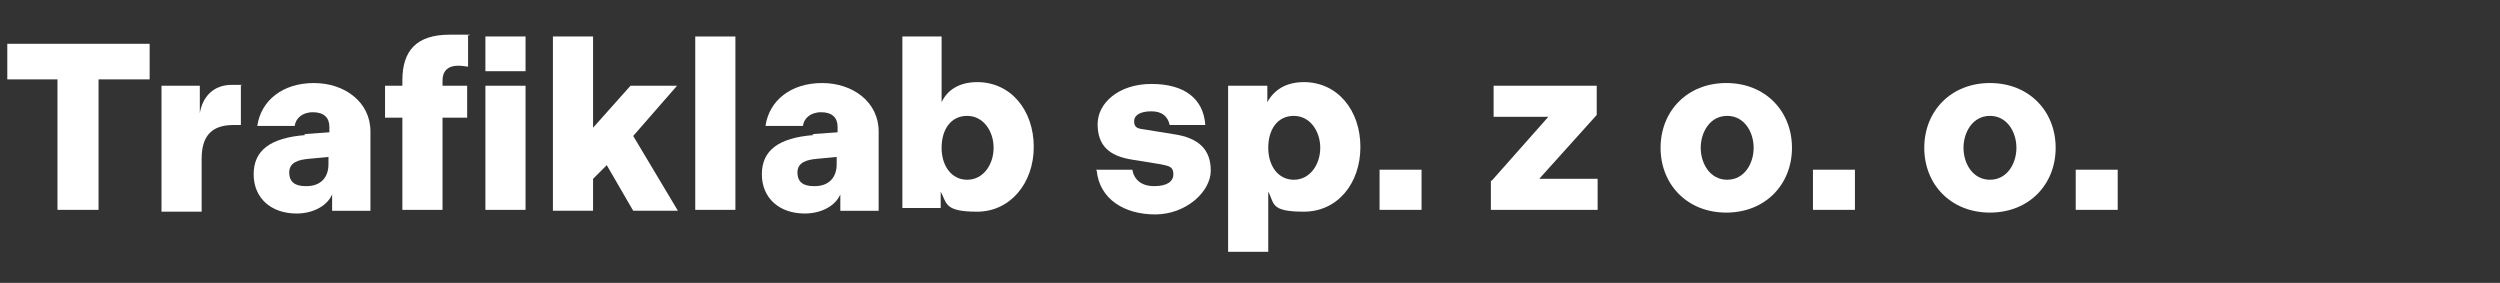
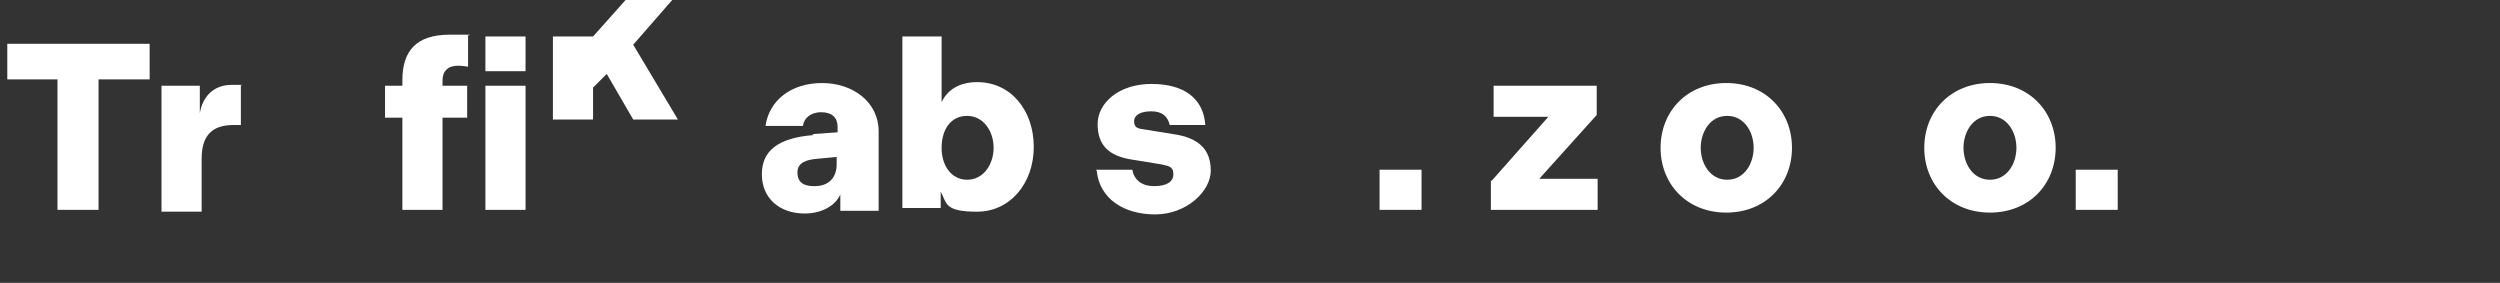
<svg xmlns="http://www.w3.org/2000/svg" id="Component_121_1" data-name="Component 121 1" viewBox="0 0 274 31">
  <rect x="0" y="0" width="274" height="31" fill="#333333" stroke="none" />
  <defs>
    <style>      .cls-1 {        isolation: isolate;      }      .cls-2 {        fill: #fff;        stroke-width: 0px;      }    </style>
  </defs>
  <g id="Trafiklab_sp._z_o._o." data-name="Trafiklab sp. z o. o." class="cls-1">
    <g class="cls-1">
      <path class="cls-2" d="M6.3,8.7H.8v-3.9h15.6v3.9h-5.6v14.3h-4.5v-14.3Z" />
      <path class="cls-2" d="M17.7,9.4h4.2v3c.3-1.8,1.5-3.1,3.5-3.1s.8,0,1,.1v4.3c-.3,0-.5,0-.8,0-2.4,0-3.5,1.2-3.5,3.7v5.8h-4.4v-13.6Z" />
-       <path class="cls-2" d="M33.3,14.7l2.8-.2v-.6c0-1-.6-1.6-1.8-1.6s-1.9.7-2,1.5h-4.1c.4-2.8,2.8-4.7,6.2-4.7s6.2,2.1,6.2,5.3v8.7h-4.2v-1.8c-.5,1.2-2,2.1-3.9,2.1-2.8,0-4.7-1.7-4.7-4.3s1.8-4,5.7-4.3ZM33.6,20.4c1.5,0,2.4-.9,2.4-2.4v-.8l-2.1.2c-1.2.1-2.2.4-2.2,1.5s.7,1.5,1.8,1.5Z" />
      <path class="cls-2" d="M44.1,12.9h-1.9v-3.5h1.9v-.6c0-3.2,1.5-5,5.2-5s1.6,0,2,.2v3.3c-.2,0-.6-.1-1.1-.1-1.1,0-1.7.6-1.7,1.6v.6h2.7v3.5h-2.7v10.1h-4.4v-10.1ZM53.2,4h4.4v3.8h-4.4v-3.8ZM53.2,9.4h4.4v13.6h-4.4v-13.6Z" />
-       <path class="cls-2" d="M60.6,4h4.4v10l4.1-4.6h5.1l-4.8,5.5,4.9,8.2h-4.9l-2.9-5-1.5,1.5v3.5h-4.4V4Z" />
-       <path class="cls-2" d="M76.2,4h4.4v19h-4.4V4Z" />
+       <path class="cls-2" d="M60.6,4h4.4l4.1-4.6h5.1l-4.8,5.5,4.9,8.2h-4.9l-2.9-5-1.5,1.5v3.5h-4.4V4Z" />
      <path class="cls-2" d="M89,14.7l2.8-.2v-.6c0-1-.6-1.6-1.8-1.6s-1.9.7-2,1.5h-4.1c.4-2.8,2.8-4.7,6.2-4.7s6.2,2.1,6.2,5.3v8.7h-4.2v-1.8c-.5,1.2-2,2.1-3.9,2.1-2.8,0-4.7-1.7-4.7-4.3s1.8-4,5.7-4.3ZM89.3,20.4c1.5,0,2.4-.9,2.4-2.4v-.8l-2.1.2c-1.2.1-2.2.4-2.2,1.5s.7,1.5,1.8,1.5Z" />
      <path class="cls-2" d="M98.8,4h4.4v7.2c.6-1.3,1.9-2.2,3.9-2.2,3.7,0,6.2,3.1,6.2,7.1s-2.6,7.1-6.2,7.1-3.3-.9-4-2.2v1.8h-4.2V4ZM106,19.7c1.8,0,2.9-1.7,2.9-3.5s-1.1-3.5-2.9-3.5-2.8,1.5-2.8,3.5,1.1,3.5,2.8,3.5Z" />
      <path class="cls-2" d="M120.1,18.6h4c.2,1.1,1,1.8,2.4,1.8s2.1-.5,2.1-1.3-.4-.9-1.4-1.1l-3.1-.5c-2.6-.4-3.8-1.6-3.8-3.9s2.3-4.4,5.9-4.4,5.7,1.6,5.9,4.5h-3.9c-.2-.9-.8-1.5-2-1.5s-1.9.4-1.9,1.1.4.8,1.2.9l3.1.5c2.8.4,4.1,1.7,4.1,4s-2.7,4.8-6.1,4.8-6.1-1.7-6.4-4.8Z" />
-       <path class="cls-2" d="M138.9,9.4v1.8c.7-1.3,2-2.2,4-2.2,3.7,0,6.2,3.1,6.2,7.1s-2.5,7.1-6.2,7.1-3.2-.9-3.9-2.2v6.6h-4.4V9.4h4.2ZM141.8,19.7c1.8,0,2.9-1.7,2.9-3.5s-1.1-3.5-2.9-3.5-2.8,1.5-2.8,3.5,1.1,3.5,2.8,3.5Z" />
      <path class="cls-2" d="M151.2,18.6h4.6v4.4h-4.6v-4.4Z" />
      <path class="cls-2" d="M163.5,19.8l6.2-7h-6v-3.4h11.3v3.2l-6.3,7h6.4v3.4h-11.7v-3.2Z" />
      <path class="cls-2" d="M182,16.2c0-4,2.9-7.1,7.2-7.1s7.2,3.1,7.2,7.1-2.9,7.1-7.2,7.1-7.2-3.1-7.2-7.1ZM192.2,16.2c0-1.7-1-3.5-2.9-3.5s-2.9,1.8-2.9,3.5,1,3.5,2.9,3.5,2.9-1.8,2.9-3.5Z" />
-       <path class="cls-2" d="M198.7,18.6h4.6v4.4h-4.6v-4.4Z" />
      <path class="cls-2" d="M210.9,16.2c0-4,2.9-7.1,7.2-7.1s7.2,3.1,7.2,7.1-2.9,7.1-7.2,7.1-7.2-3.1-7.2-7.1ZM221,16.2c0-1.7-1-3.5-2.9-3.5s-2.9,1.8-2.9,3.5,1,3.5,2.9,3.5,2.9-1.8,2.9-3.5Z" />
      <path class="cls-2" d="M227.5,18.6h4.6v4.4h-4.6v-4.4Z" />
    </g>
  </g>
</svg>